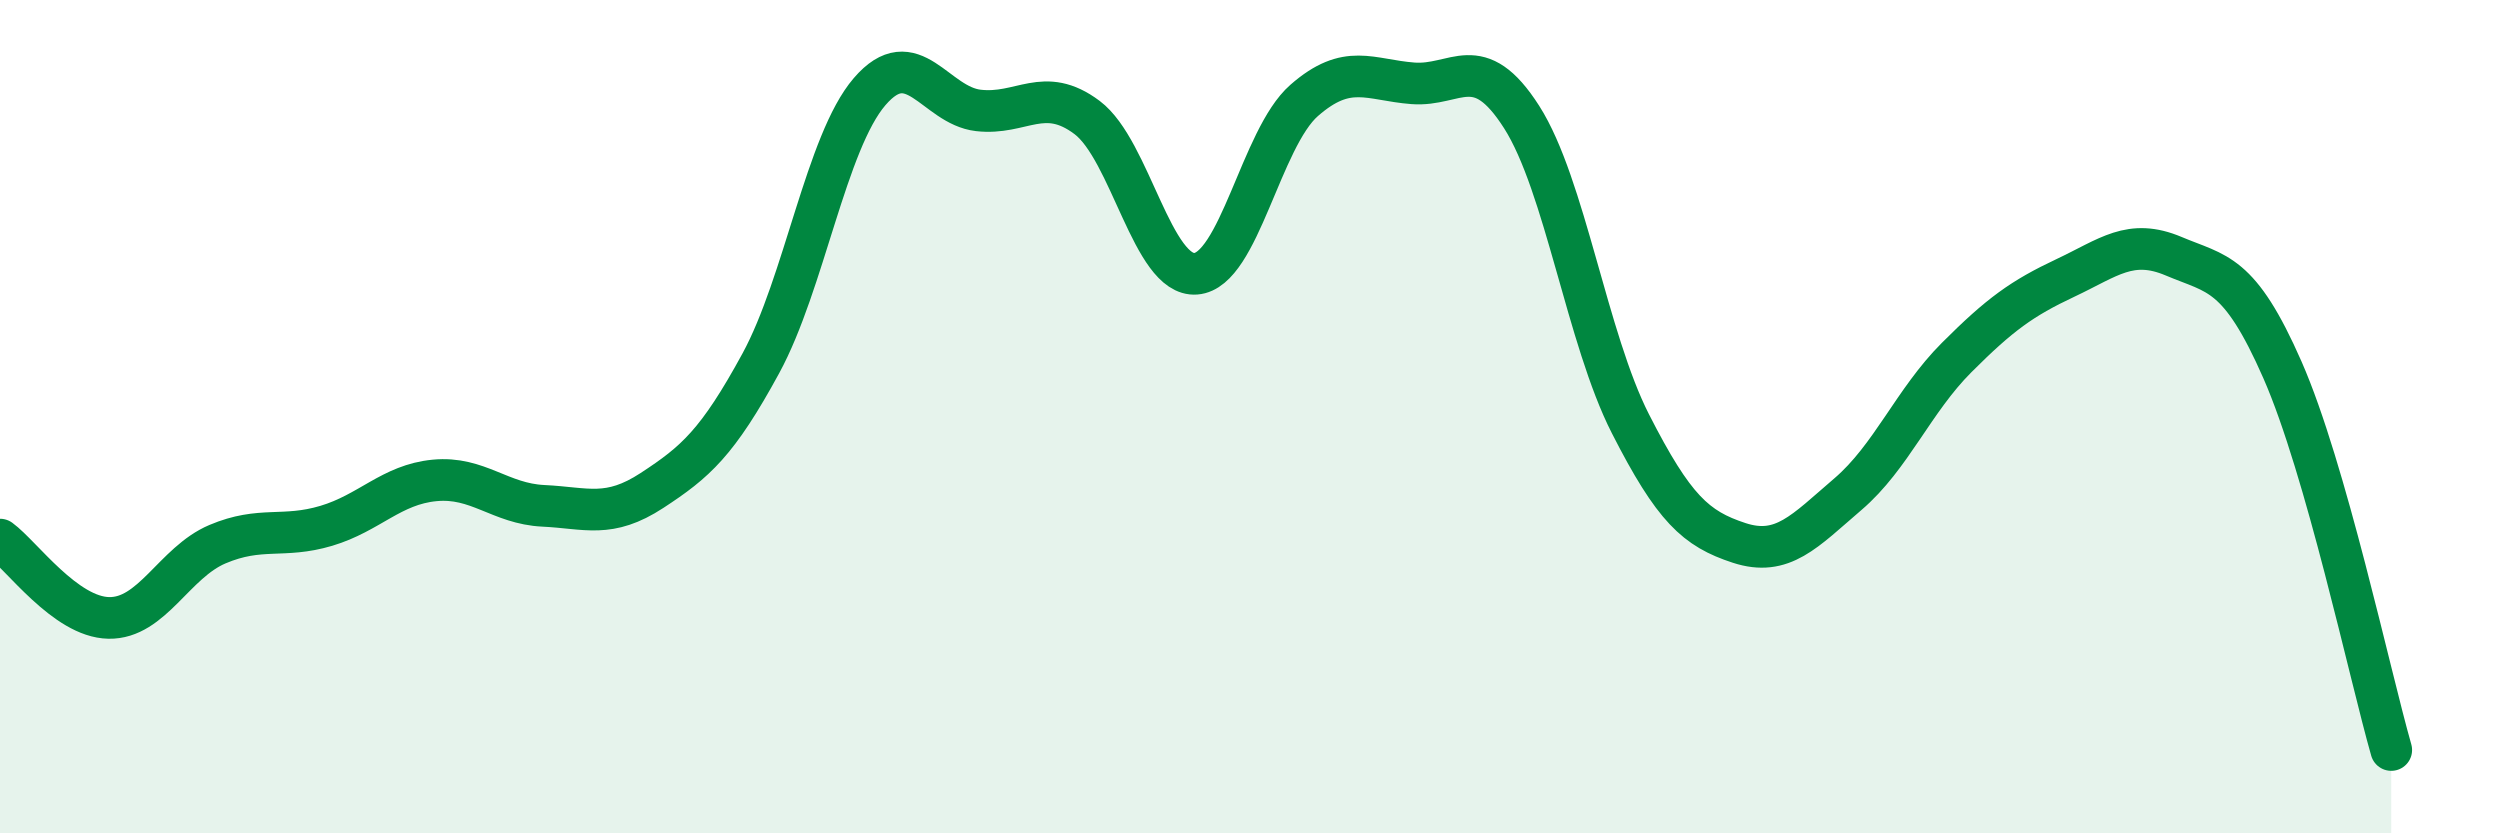
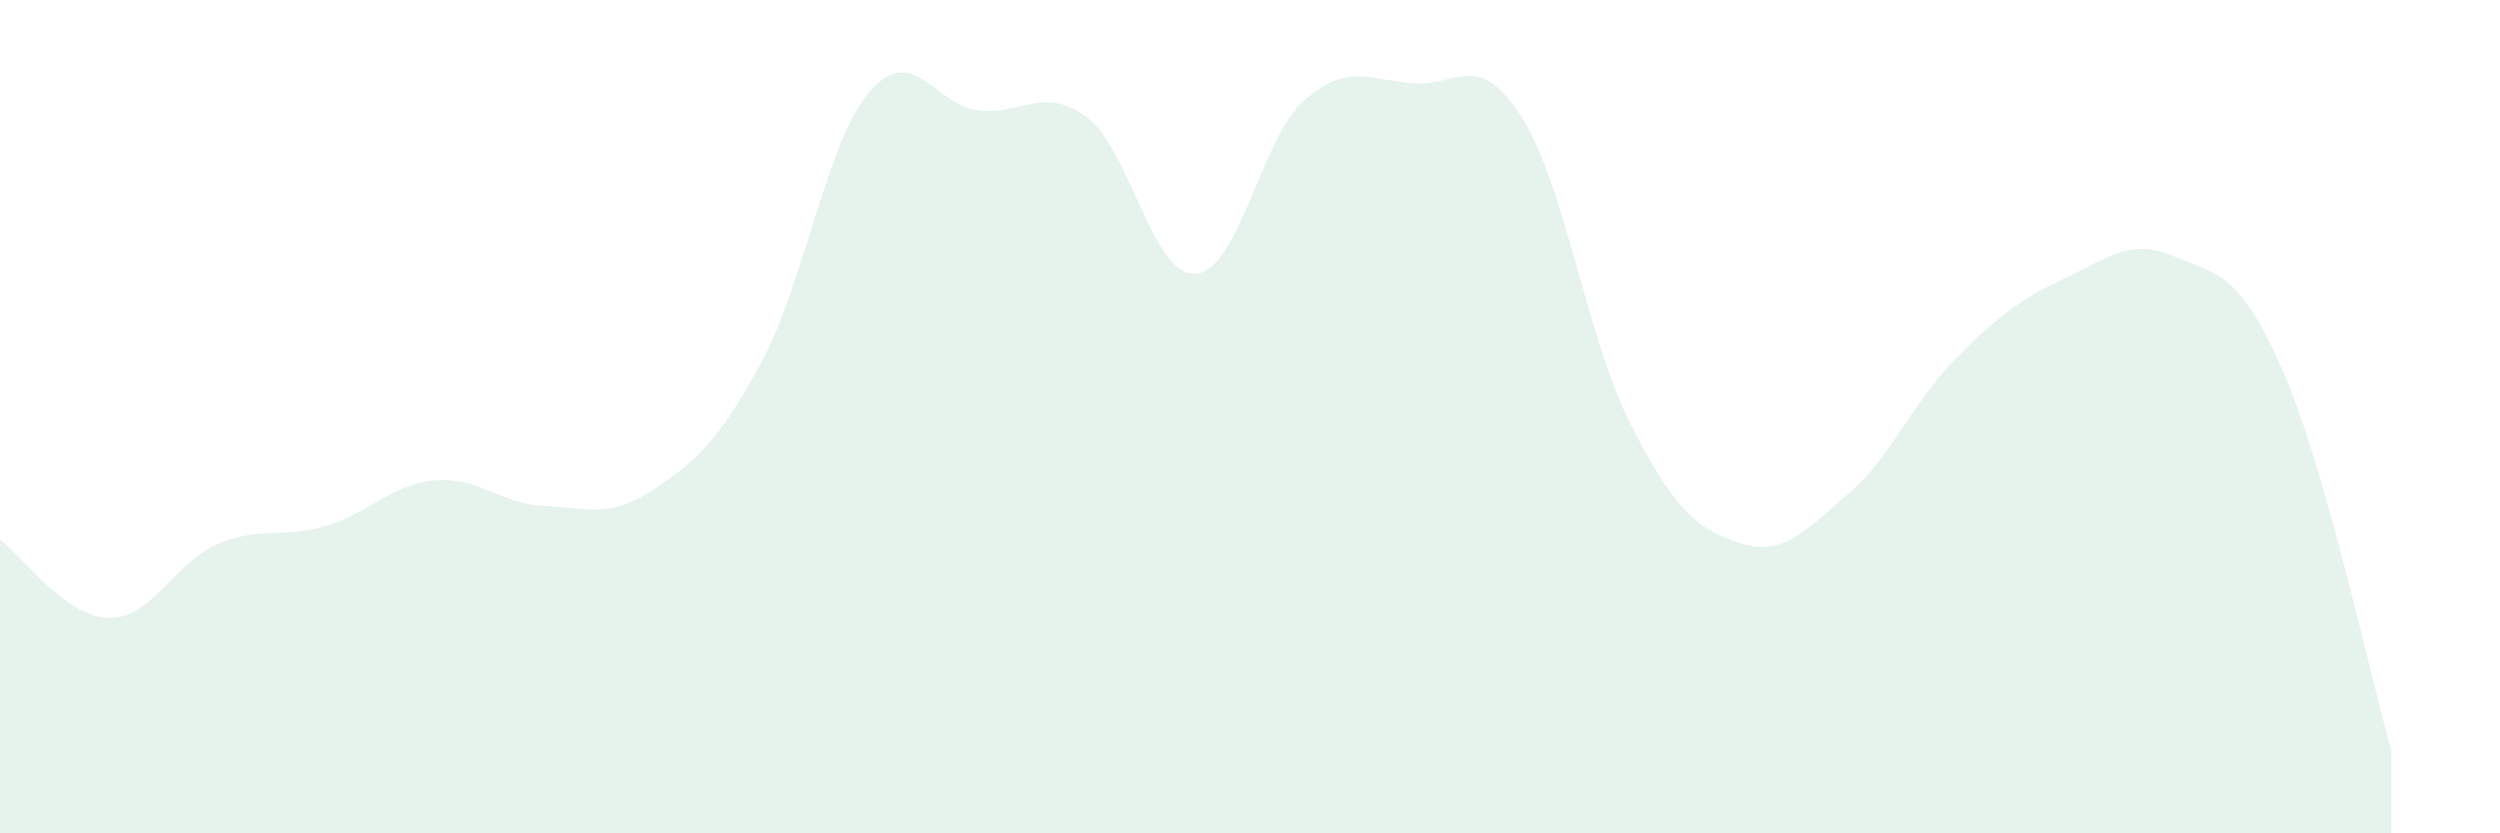
<svg xmlns="http://www.w3.org/2000/svg" width="60" height="20" viewBox="0 0 60 20">
  <path d="M 0,12.95 C 0.52,13.33 1.57,14.81 2.61,14.83 C 3.65,14.85 4.18,13.5 5.22,13.06 C 6.26,12.62 6.79,12.93 7.83,12.62 C 8.87,12.31 9.39,11.63 10.43,11.53 C 11.47,11.43 12,12.09 13.04,12.14 C 14.08,12.19 14.61,12.45 15.65,11.77 C 16.69,11.09 17.22,10.63 18.26,8.72 C 19.3,6.81 19.83,3.41 20.87,2.2 C 21.91,0.99 22.44,2.53 23.48,2.65 C 24.52,2.77 25.05,2.04 26.09,2.82 C 27.13,3.6 27.66,6.65 28.7,6.57 C 29.74,6.49 30.26,3.32 31.3,2.41 C 32.34,1.5 32.87,1.92 33.91,2 C 34.95,2.08 35.48,1.18 36.52,2.81 C 37.56,4.44 38.09,8.13 39.13,10.17 C 40.17,12.21 40.7,12.69 41.74,13.03 C 42.78,13.37 43.31,12.75 44.35,11.86 C 45.39,10.97 45.92,9.62 46.96,8.58 C 48,7.54 48.53,7.16 49.57,6.67 C 50.61,6.18 51.13,5.71 52.17,6.15 C 53.21,6.59 53.74,6.51 54.78,8.88 C 55.82,11.25 56.87,16.18 57.39,18L57.39 20L0 20Z" fill="#008740" opacity="0.1" stroke-linecap="round" stroke-linejoin="round" />
-   <path d="M 0,12.95 C 0.52,13.33 1.57,14.81 2.61,14.83 C 3.65,14.85 4.18,13.5 5.22,13.06 C 6.26,12.62 6.79,12.93 7.83,12.62 C 8.87,12.31 9.39,11.63 10.43,11.53 C 11.47,11.43 12,12.09 13.04,12.14 C 14.08,12.19 14.61,12.45 15.65,11.77 C 16.69,11.09 17.22,10.63 18.26,8.72 C 19.3,6.81 19.83,3.41 20.87,2.2 C 21.91,0.99 22.44,2.53 23.48,2.65 C 24.52,2.77 25.05,2.04 26.09,2.82 C 27.13,3.6 27.66,6.65 28.7,6.57 C 29.74,6.49 30.26,3.32 31.3,2.41 C 32.34,1.5 32.87,1.92 33.91,2 C 34.95,2.08 35.48,1.18 36.52,2.81 C 37.56,4.44 38.09,8.13 39.13,10.17 C 40.17,12.21 40.7,12.69 41.74,13.03 C 42.78,13.37 43.31,12.75 44.35,11.86 C 45.39,10.97 45.92,9.62 46.96,8.58 C 48,7.54 48.53,7.16 49.57,6.67 C 50.61,6.18 51.13,5.71 52.17,6.15 C 53.21,6.59 53.74,6.51 54.78,8.88 C 55.82,11.25 56.87,16.18 57.39,18" stroke="#008740" stroke-width="1" fill="none" stroke-linecap="round" stroke-linejoin="round" />
</svg>